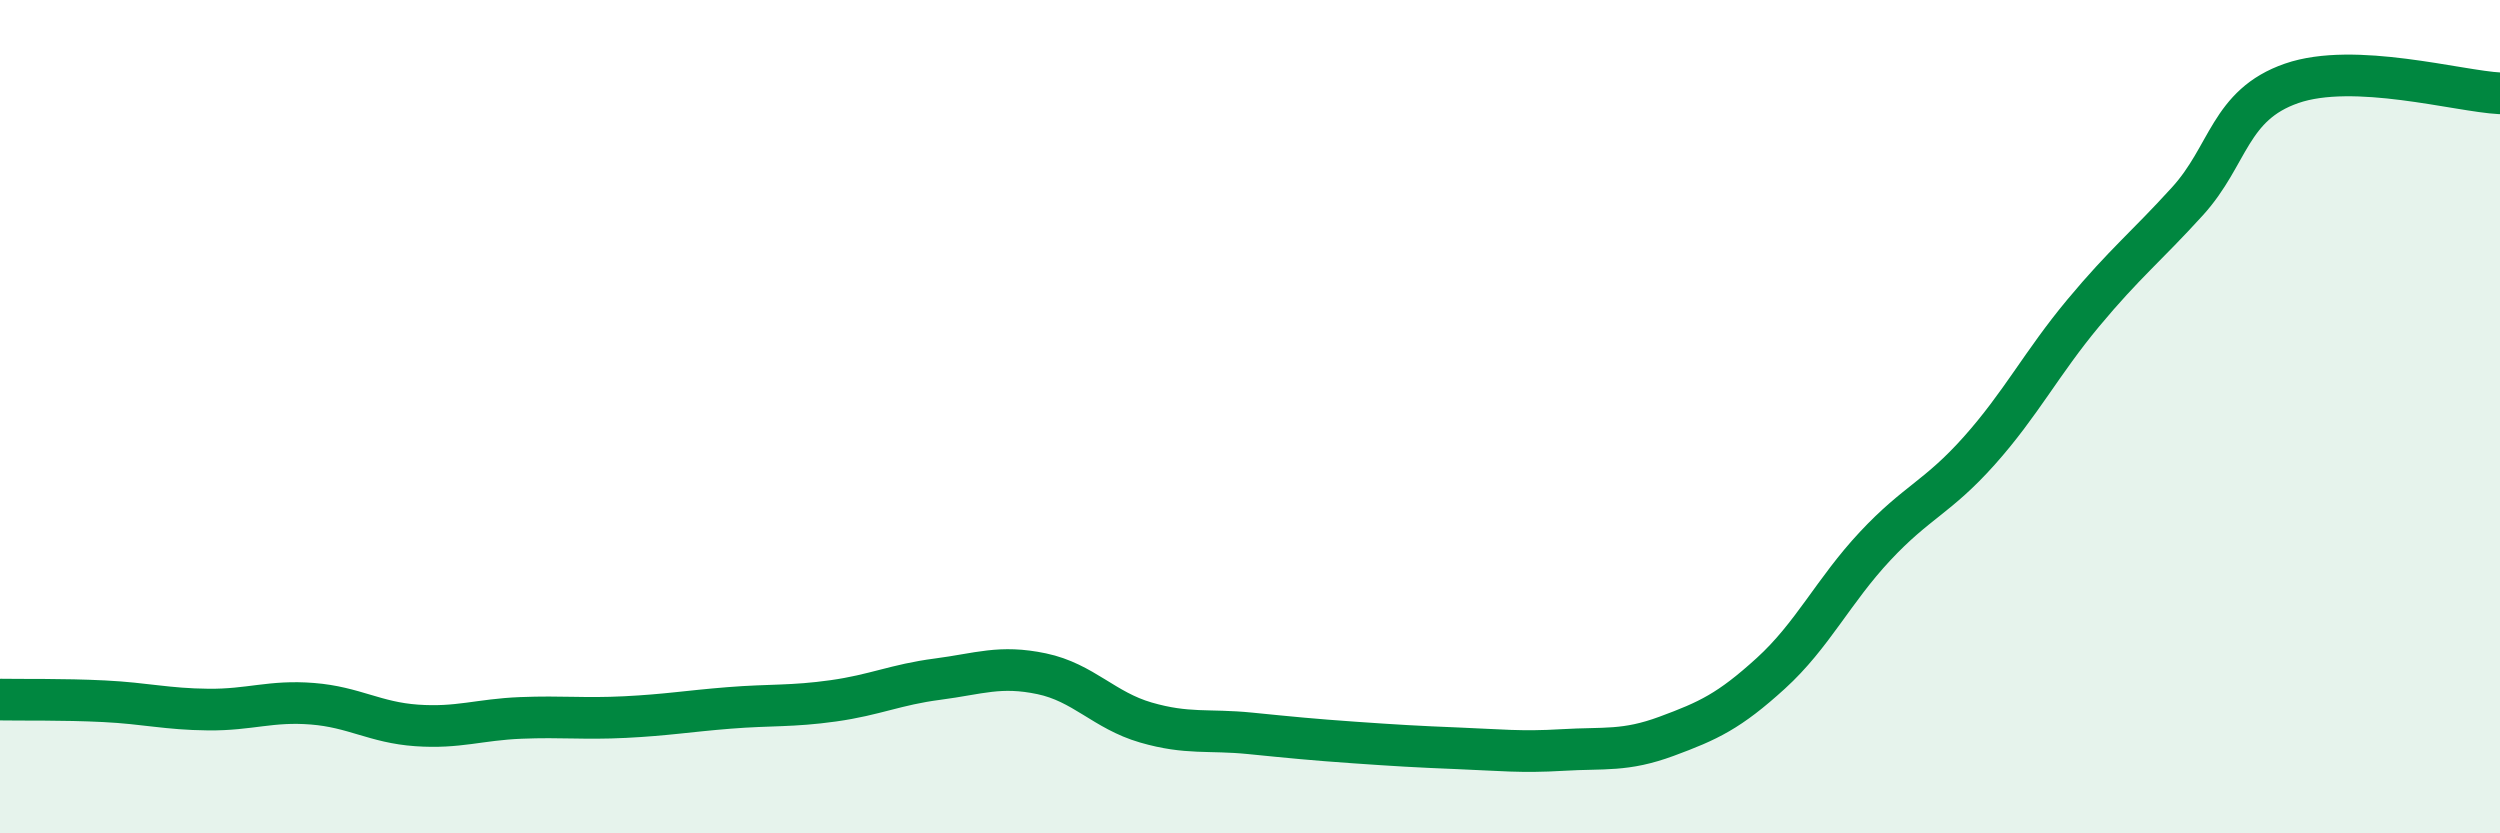
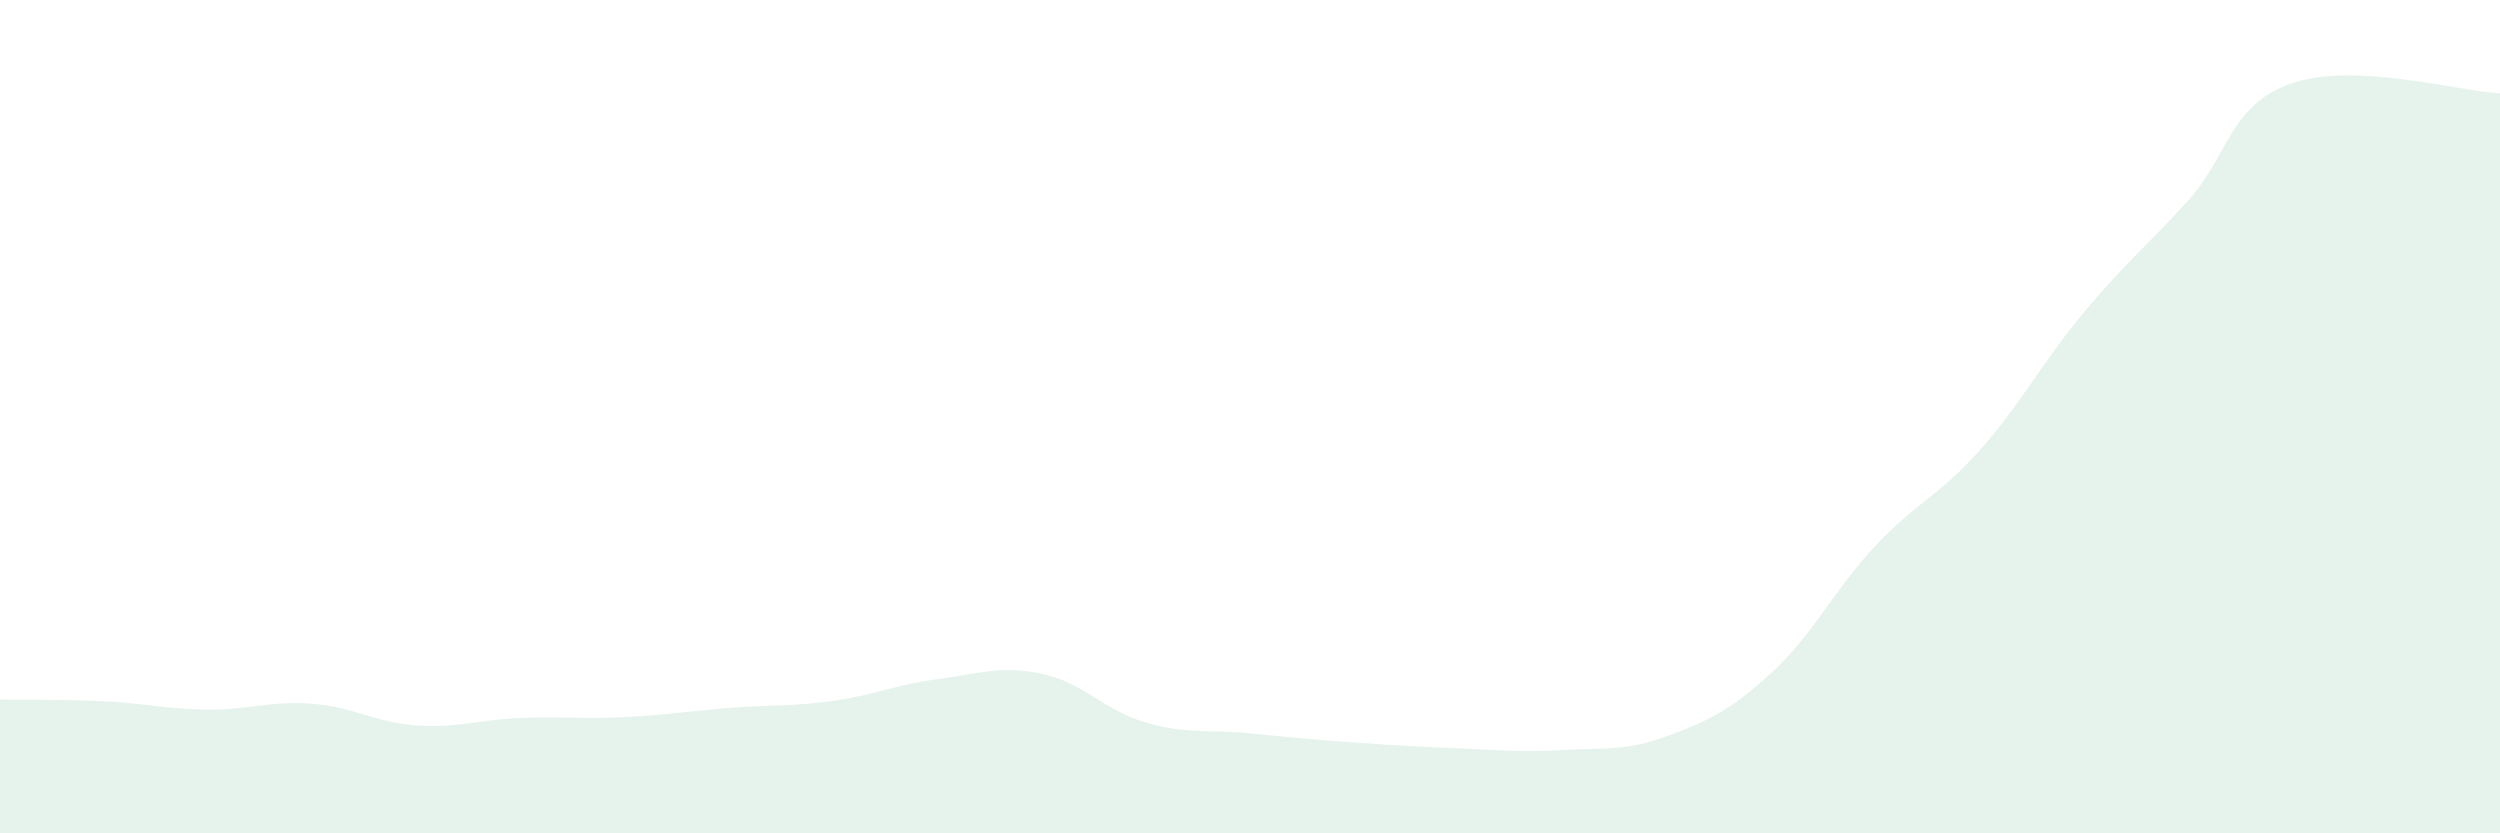
<svg xmlns="http://www.w3.org/2000/svg" width="60" height="20" viewBox="0 0 60 20">
  <path d="M 0,16.79 C 0.5,16.8 1.5,16.78 2.5,16.83 C 3.5,16.88 4,17.02 5,17.03 C 6,17.04 6.5,16.81 7.5,16.89 C 8.5,16.97 9,17.34 10,17.41 C 11,17.48 11.5,17.27 12.5,17.23 C 13.5,17.19 14,17.26 15,17.21 C 16,17.16 16.5,17.07 17.5,16.99 C 18.5,16.91 19,16.96 20,16.82 C 21,16.68 21.5,16.43 22.5,16.3 C 23.5,16.17 24,15.96 25,16.17 C 26,16.38 26.5,17.05 27.5,17.34 C 28.5,17.63 29,17.5 30,17.6 C 31,17.7 31.5,17.75 32.5,17.82 C 33.5,17.89 34,17.92 35,17.96 C 36,18 36.5,18.06 37.5,18 C 38.5,17.94 39,18.04 40,17.67 C 41,17.3 41.5,17.07 42.5,16.16 C 43.5,15.25 44,14.18 45,13.11 C 46,12.04 46.5,11.94 47.5,10.82 C 48.5,9.7 49,8.71 50,7.51 C 51,6.31 51.5,5.93 52.5,4.83 C 53.5,3.73 53.5,2.52 55,2 C 56.5,1.48 59,2.19 60,2.24L60 20L0 20Z" fill="#008740" opacity="0.1" stroke-linecap="round" stroke-linejoin="round" />
-   <path d="M 0,16.79 C 0.5,16.8 1.5,16.78 2.5,16.83 C 3.5,16.88 4,17.02 5,17.03 C 6,17.04 6.5,16.81 7.5,16.89 C 8.5,16.97 9,17.34 10,17.41 C 11,17.48 11.5,17.27 12.5,17.23 C 13.5,17.19 14,17.26 15,17.21 C 16,17.16 16.5,17.07 17.5,16.99 C 18.5,16.91 19,16.96 20,16.82 C 21,16.68 21.5,16.43 22.5,16.3 C 23.5,16.17 24,15.96 25,16.17 C 26,16.38 26.5,17.05 27.5,17.34 C 28.5,17.63 29,17.5 30,17.6 C 31,17.7 31.5,17.75 32.5,17.82 C 33.5,17.89 34,17.92 35,17.96 C 36,18 36.5,18.06 37.5,18 C 38.5,17.94 39,18.04 40,17.67 C 41,17.3 41.5,17.07 42.5,16.16 C 43.5,15.25 44,14.18 45,13.11 C 46,12.04 46.5,11.94 47.5,10.82 C 48.5,9.7 49,8.71 50,7.51 C 51,6.31 51.5,5.93 52.5,4.83 C 53.5,3.73 53.5,2.52 55,2 C 56.5,1.48 59,2.19 60,2.24" stroke="#008740" stroke-width="1" fill="none" stroke-linecap="round" stroke-linejoin="round" />
</svg>